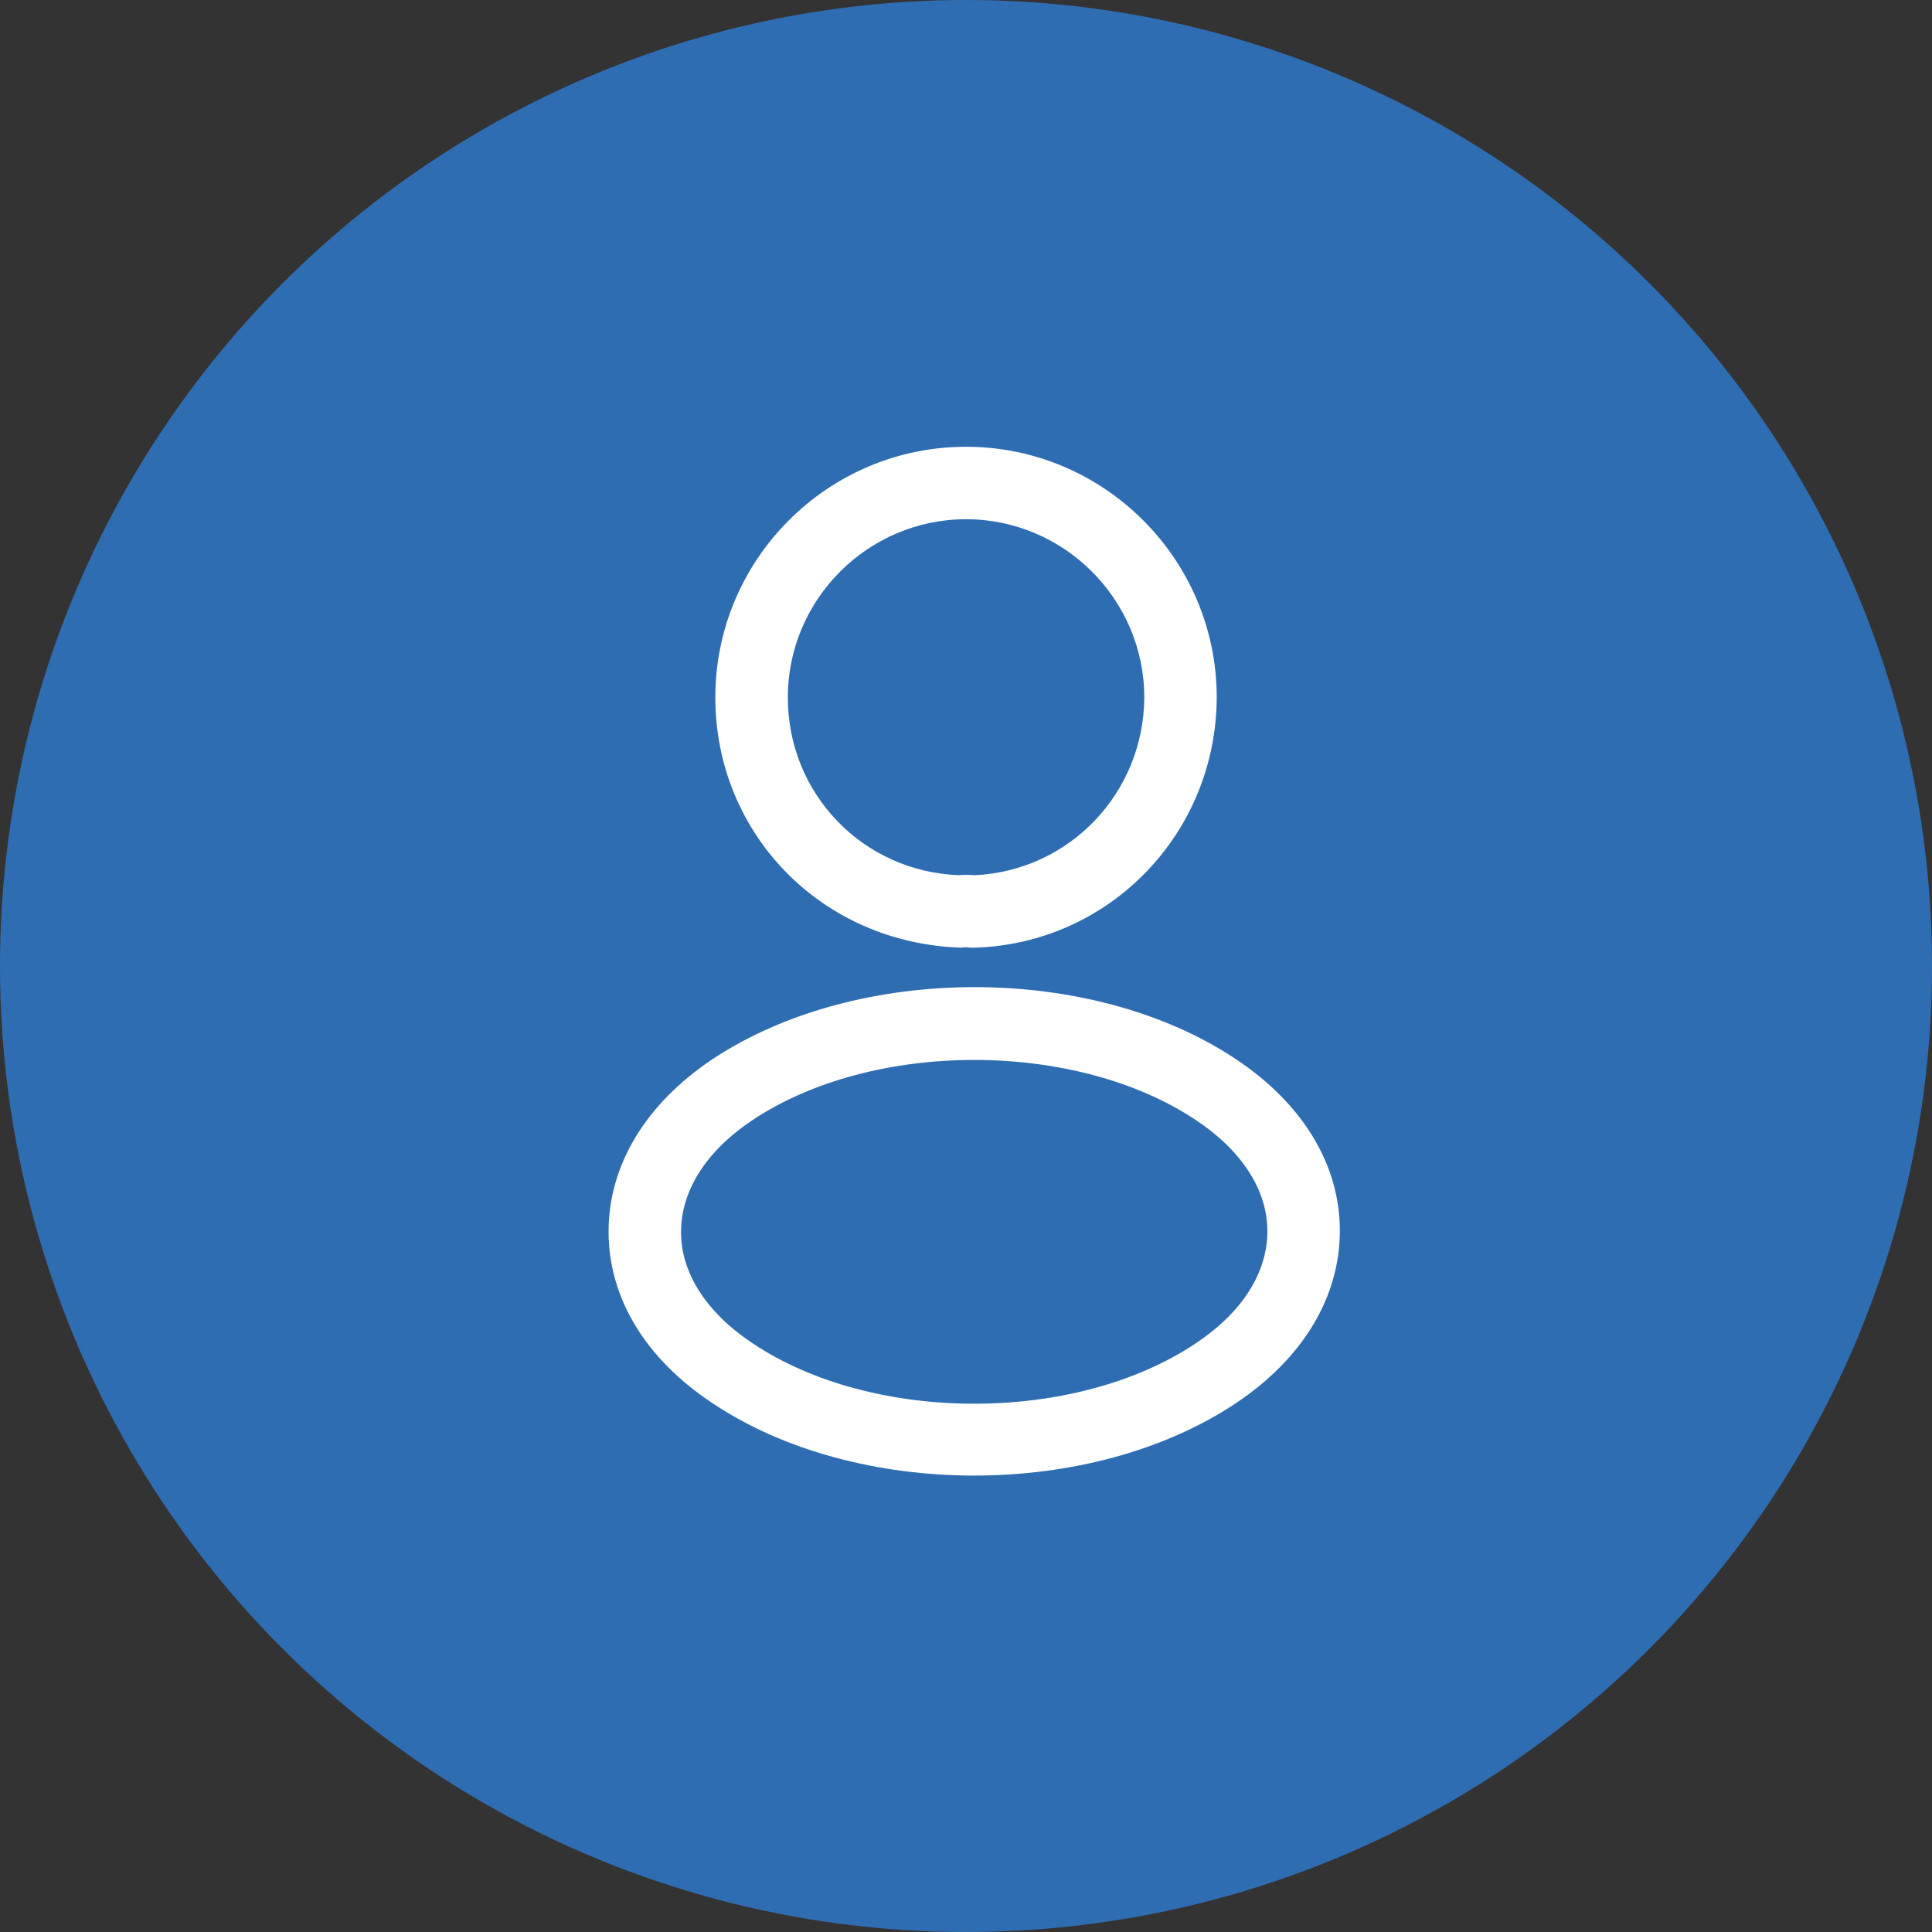
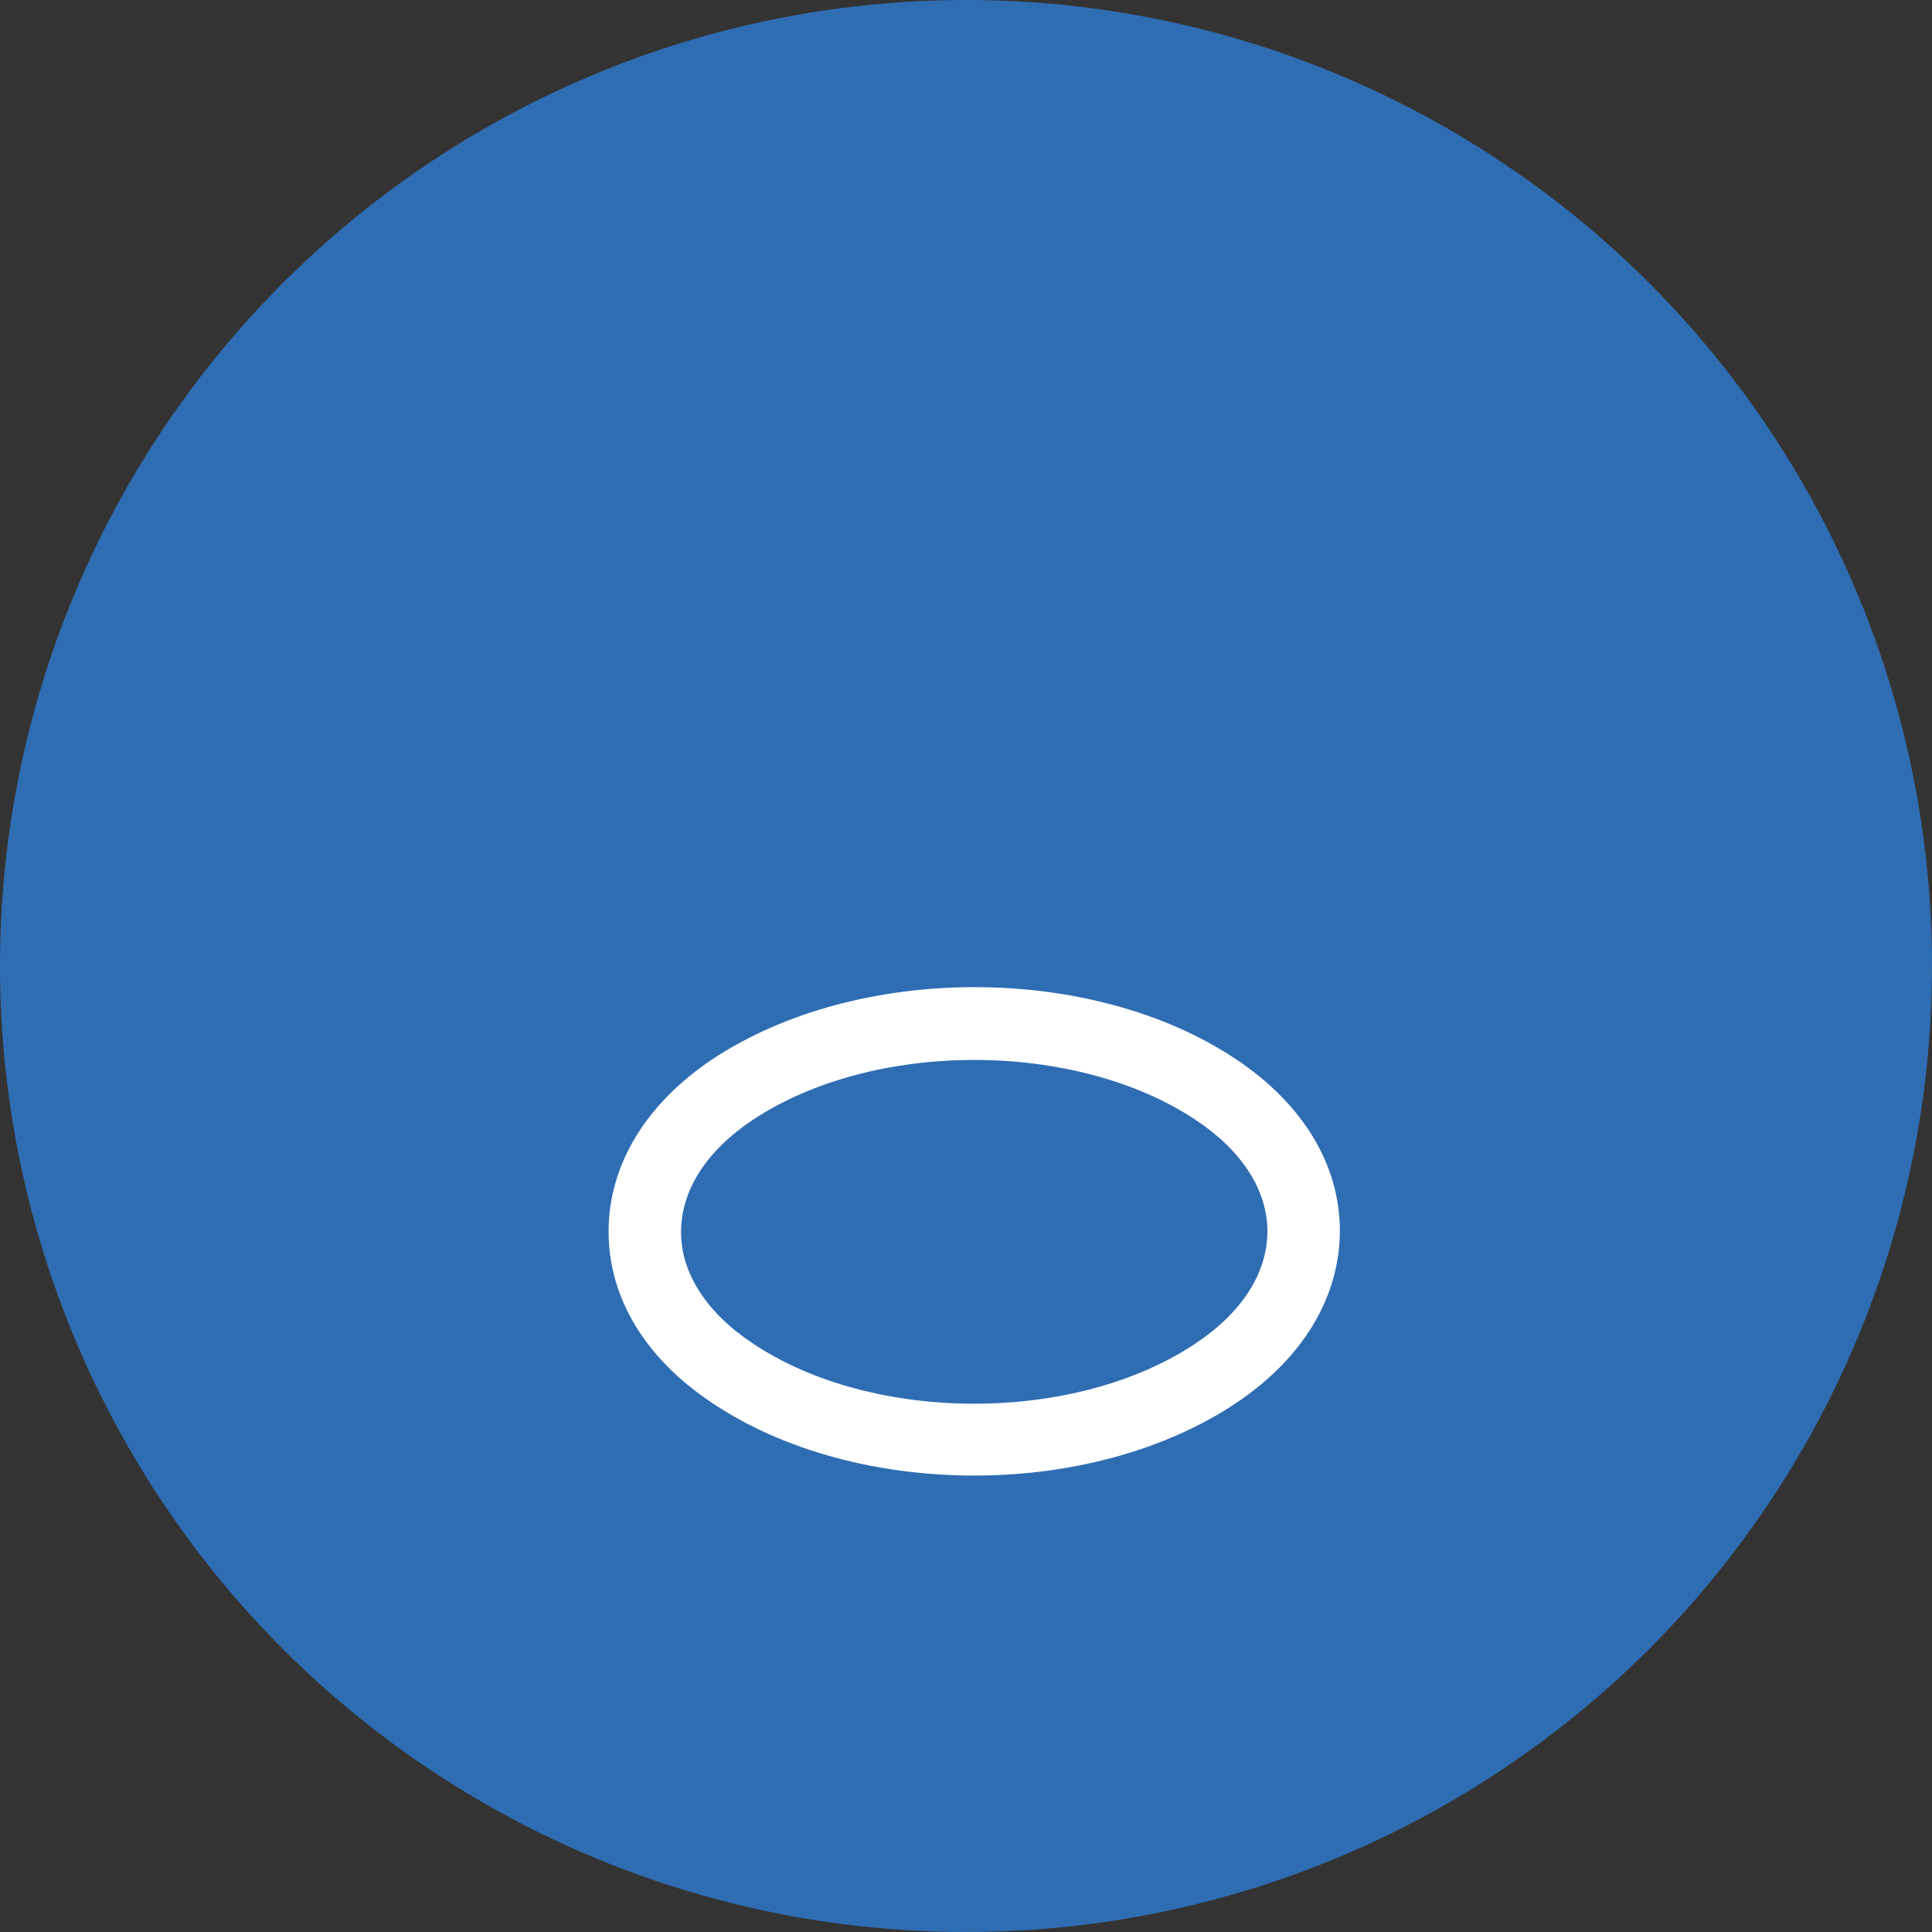
<svg xmlns="http://www.w3.org/2000/svg" width="40" height="40" viewBox="0 0 40 40" fill="none">
  <rect x="0" y="0" width="40" height="40" fill="#333333" stroke="none" />
  <circle cx="20" cy="20" r="20" fill="#2f6db3" />
-   <path d="M20.16 19.62C20.131 19.62 20.11 19.62 20.081 19.62C20.03 19.61 19.96 19.61 19.901 19.62C17 19.53 14.81 17.25 14.81 14.44C14.81 11.58 17.14 9.25 20 9.25C22.86 9.25 25.191 11.58 25.191 14.44C25.18 17.25 22.98 19.53 20.191 19.62C20.18 19.62 20.171 19.62 20.16 19.62ZM20 10.75C17.971 10.75 16.311 12.41 16.311 14.44C16.311 16.44 17.87 18.05 19.86 18.12C19.91 18.11 20.05 18.11 20.18 18.12C22.14 18.03 23.68 16.42 23.691 14.44C23.691 12.41 22.03 10.75 20 10.75Z" fill="#fff" />
  <path d="M20.17 30.55C18.21 30.55 16.24 30.05 14.75 29.05C13.36 28.13 12.6 26.87 12.6 25.5C12.6 24.13 13.36 22.86 14.75 21.93C17.75 19.94 22.61 19.94 25.59 21.93C26.97 22.85 27.74 24.11 27.74 25.48C27.74 26.85 26.98 28.12 25.59 29.05C24.09 30.05 22.13 30.55 20.17 30.55ZM15.58 23.19C14.62 23.83 14.1 24.65 14.1 25.51C14.1 26.36 14.63 27.18 15.58 27.81C18.07 29.48 22.27 29.48 24.76 27.81C25.72 27.17 26.24 26.35 26.24 25.49C26.24 24.64 25.71 23.82 24.76 23.19C22.27 21.53 18.07 21.53 15.58 23.19Z" fill="#fff" />
</svg>